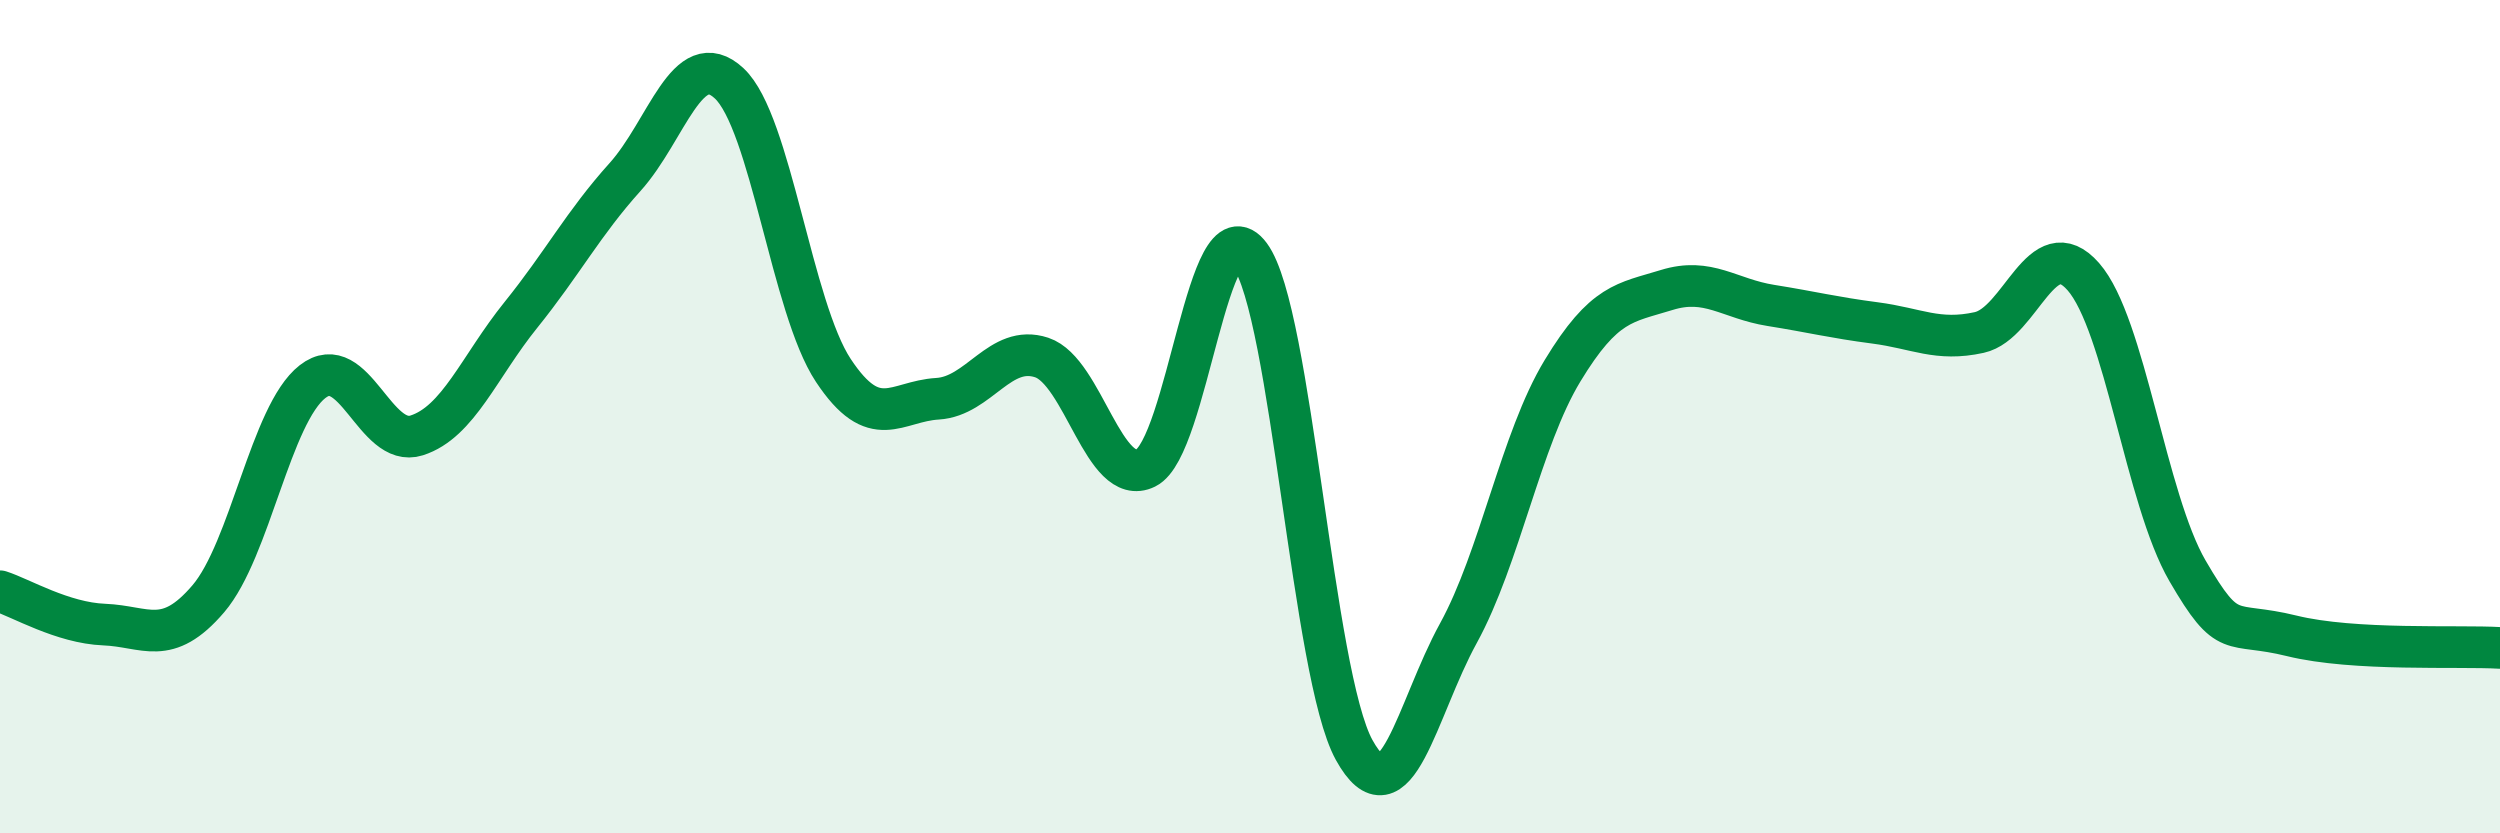
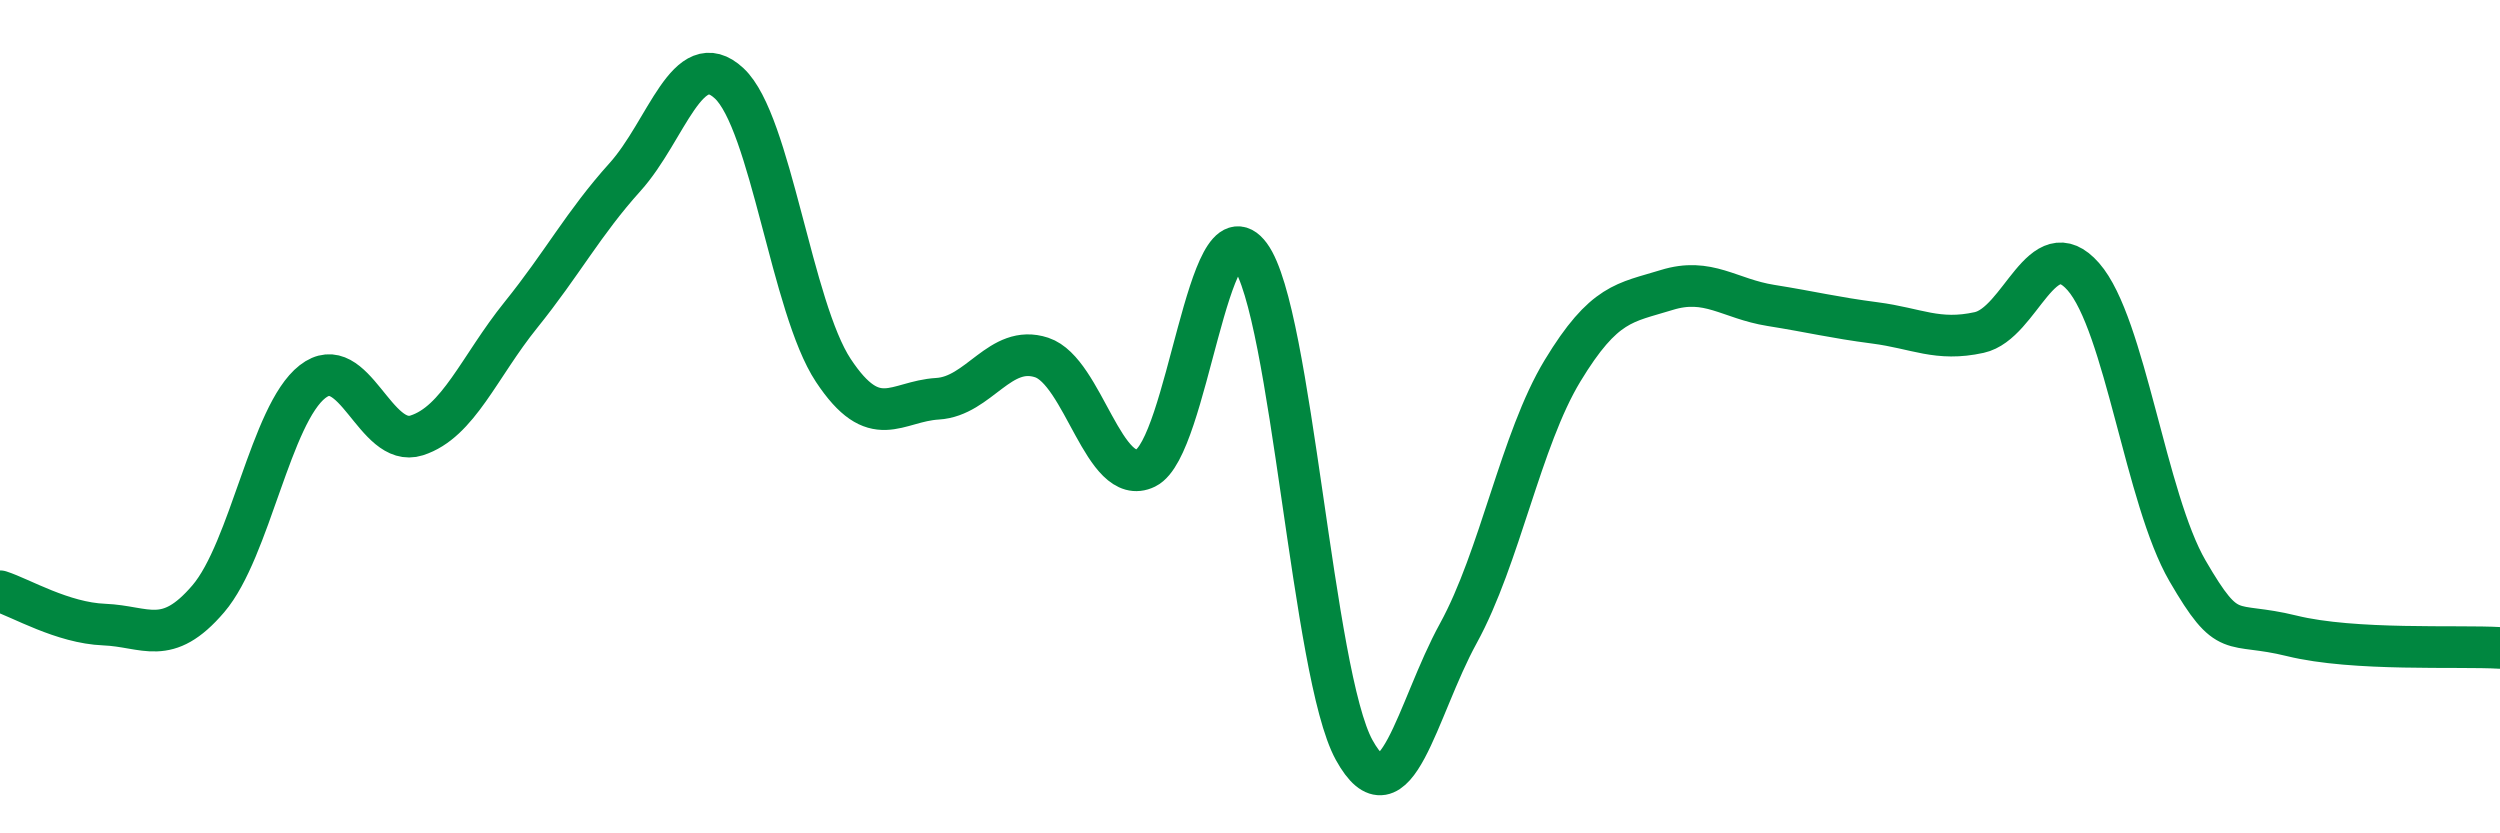
<svg xmlns="http://www.w3.org/2000/svg" width="60" height="20" viewBox="0 0 60 20">
-   <path d="M 0,14.19 C 0.5,14.35 1.5,14.95 2.5,14.99 C 3.5,15.03 4,15.54 5,14.37 C 6,13.2 6.5,9.94 7.5,9.16 C 8.5,8.38 9,10.77 10,10.45 C 11,10.13 11.5,8.8 12.5,7.56 C 13.5,6.32 14,5.36 15,4.25 C 16,3.14 16.5,1.07 17.5,2 C 18.5,2.93 19,7.38 20,8.89 C 21,10.4 21.5,9.63 22.5,9.57 C 23.5,9.51 24,8.25 25,8.58 C 26,8.91 26.5,11.72 27.5,11.23 C 28.5,10.74 29,4.78 30,6.13 C 31,7.48 31.5,16.19 32.5,18 C 33.5,19.81 34,17.02 35,15.2 C 36,13.38 36.5,10.55 37.5,8.9 C 38.5,7.25 39,7.27 40,6.96 C 41,6.65 41.5,7.17 42.5,7.33 C 43.5,7.49 44,7.62 45,7.75 C 46,7.88 46.5,8.2 47.5,7.98 C 48.5,7.76 49,5.5 50,6.64 C 51,7.78 51.5,11.98 52.5,13.7 C 53.5,15.42 53.5,14.89 55,15.26 C 56.5,15.63 59,15.49 60,15.55L60 20L0 20Z" fill="#008740" opacity="0.1" stroke-linecap="round" stroke-linejoin="round" />
  <path d="M 0,14.19 C 0.5,14.35 1.5,14.95 2.5,14.99 C 3.5,15.03 4,15.54 5,14.37 C 6,13.2 6.5,9.94 7.5,9.16 C 8.5,8.38 9,10.77 10,10.45 C 11,10.13 11.5,8.8 12.5,7.56 C 13.5,6.32 14,5.36 15,4.25 C 16,3.14 16.5,1.07 17.5,2 C 18.5,2.93 19,7.38 20,8.89 C 21,10.4 21.5,9.63 22.5,9.57 C 23.5,9.51 24,8.25 25,8.58 C 26,8.91 26.5,11.72 27.5,11.23 C 28.5,10.74 29,4.78 30,6.13 C 31,7.48 31.5,16.19 32.5,18 C 33.5,19.81 34,17.02 35,15.2 C 36,13.38 36.5,10.55 37.5,8.9 C 38.5,7.25 39,7.27 40,6.96 C 41,6.65 41.5,7.17 42.5,7.33 C 43.5,7.49 44,7.62 45,7.75 C 46,7.88 46.5,8.2 47.5,7.98 C 48.5,7.76 49,5.5 50,6.64 C 51,7.78 51.5,11.98 52.5,13.7 C 53.5,15.42 53.5,14.89 55,15.26 C 56.5,15.63 59,15.49 60,15.55" stroke="#008740" stroke-width="1" fill="none" stroke-linecap="round" stroke-linejoin="round" />
</svg>